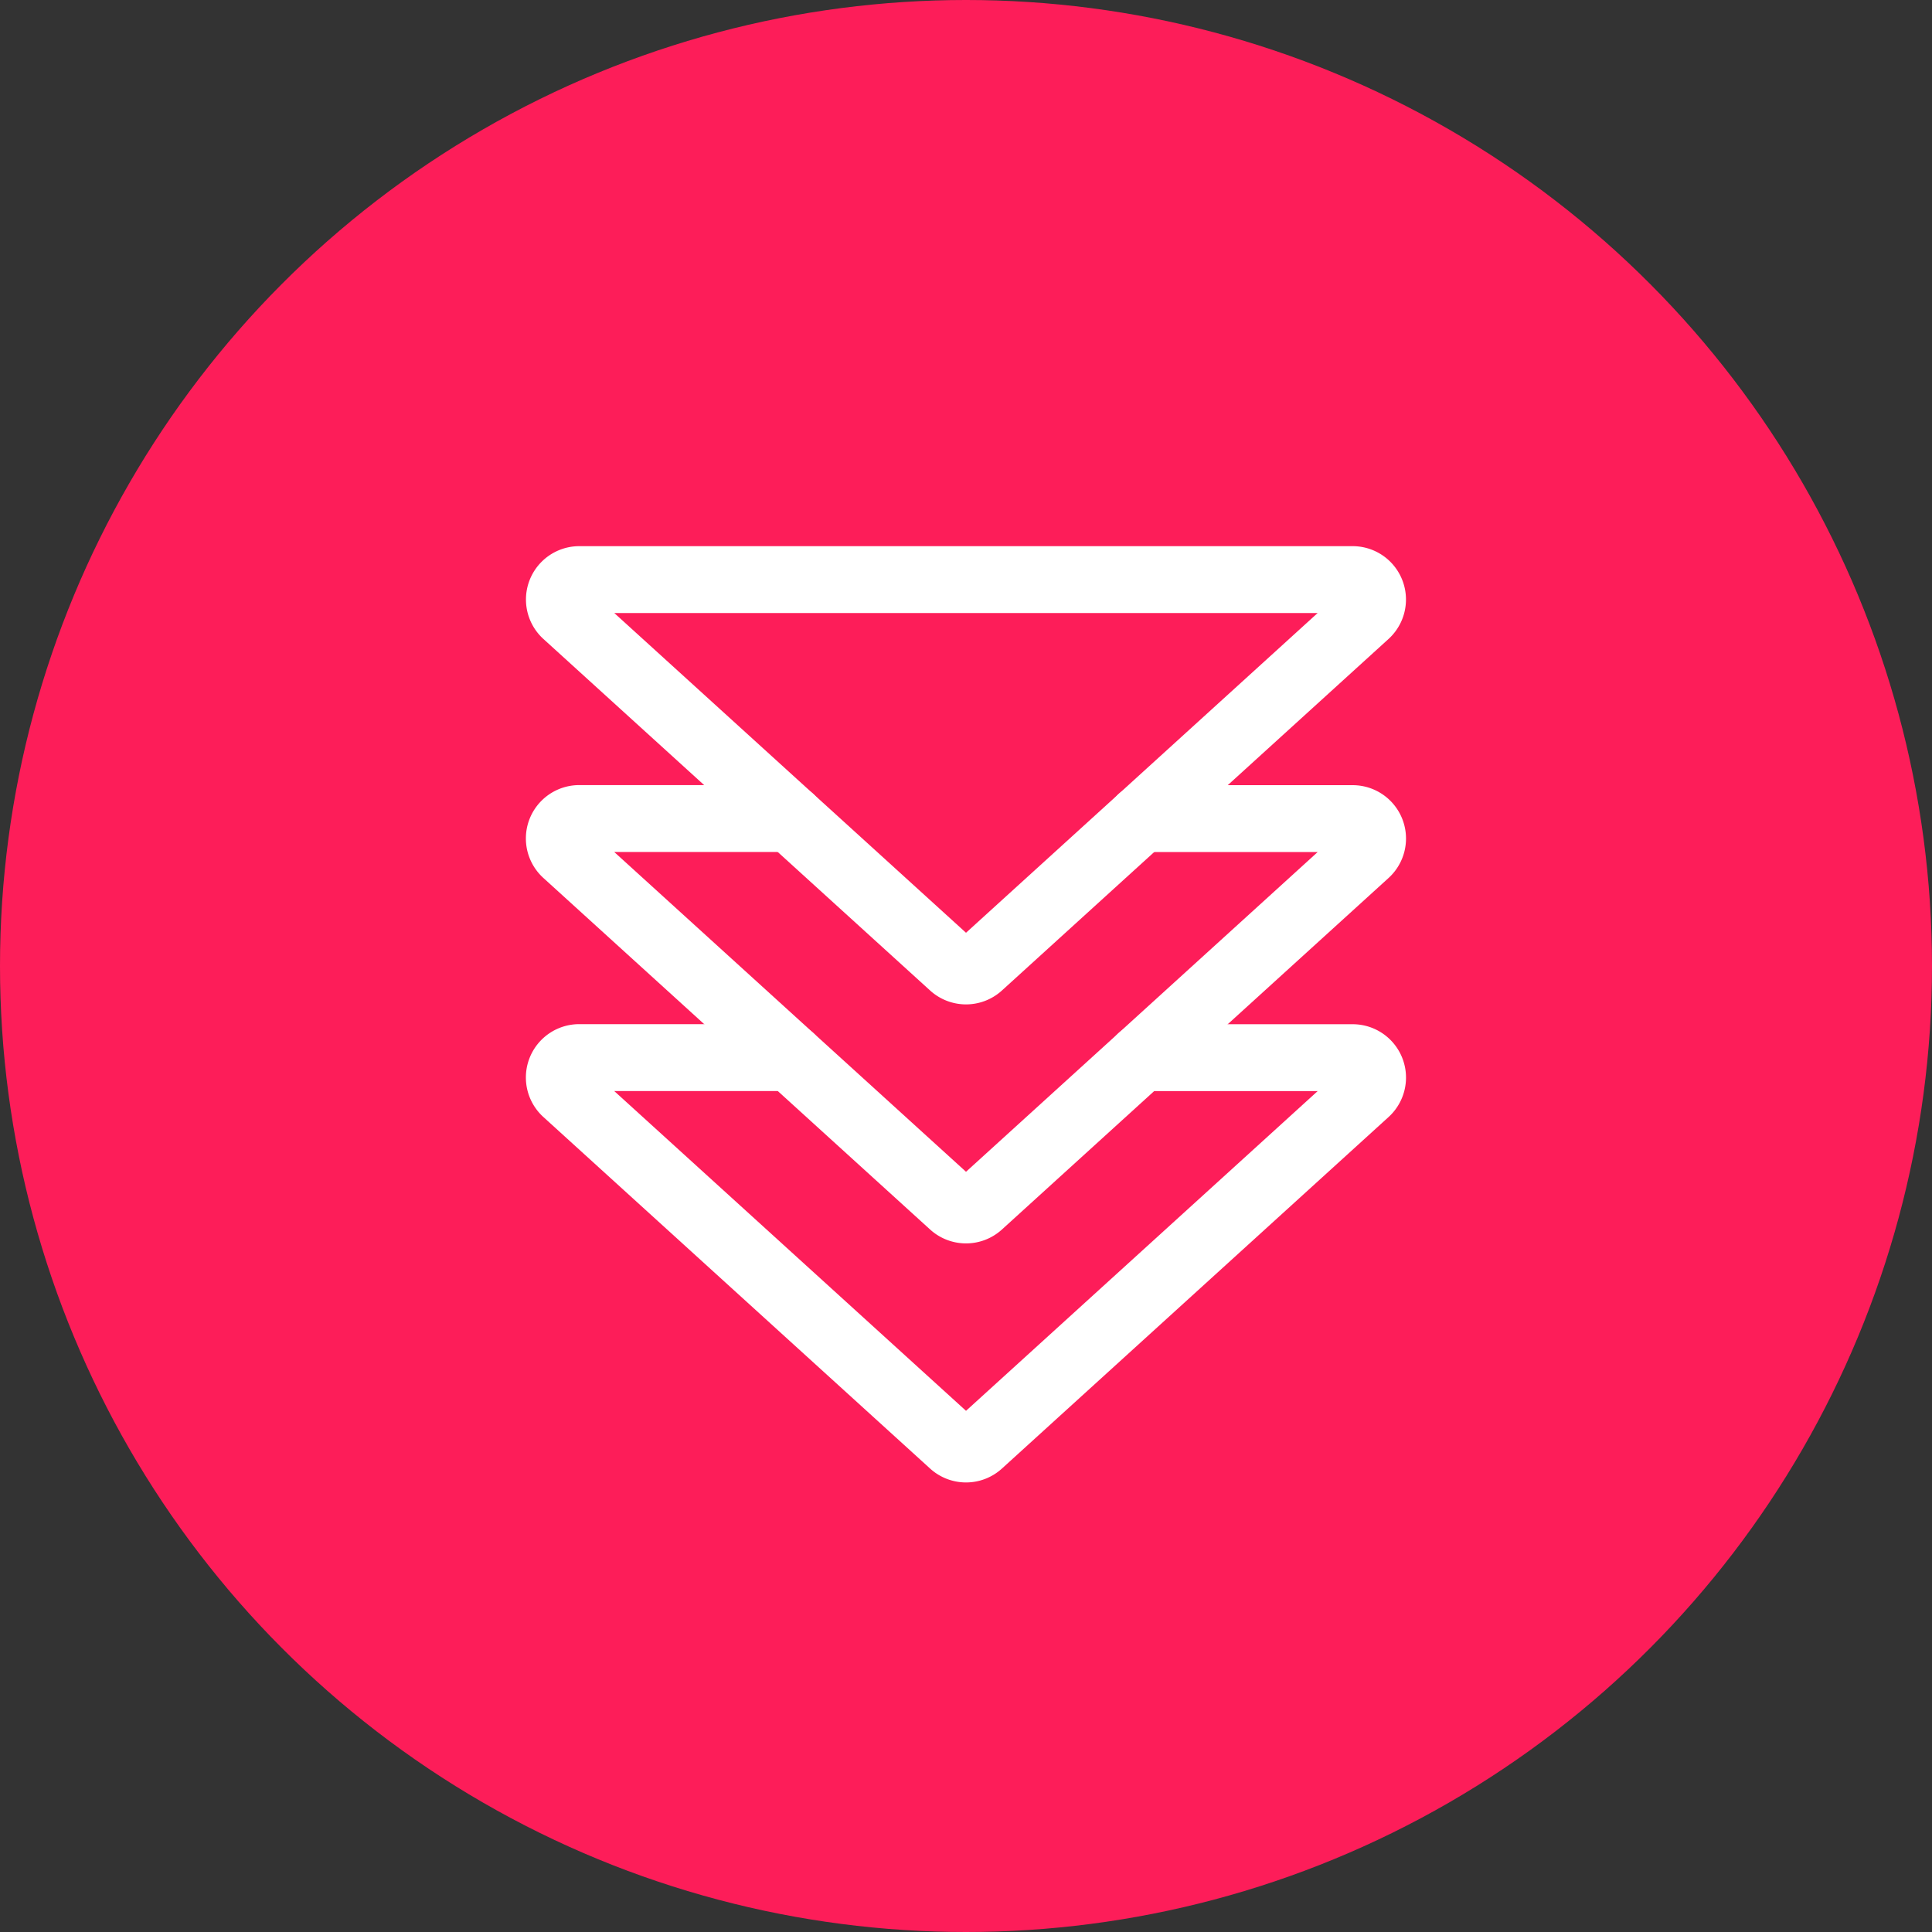
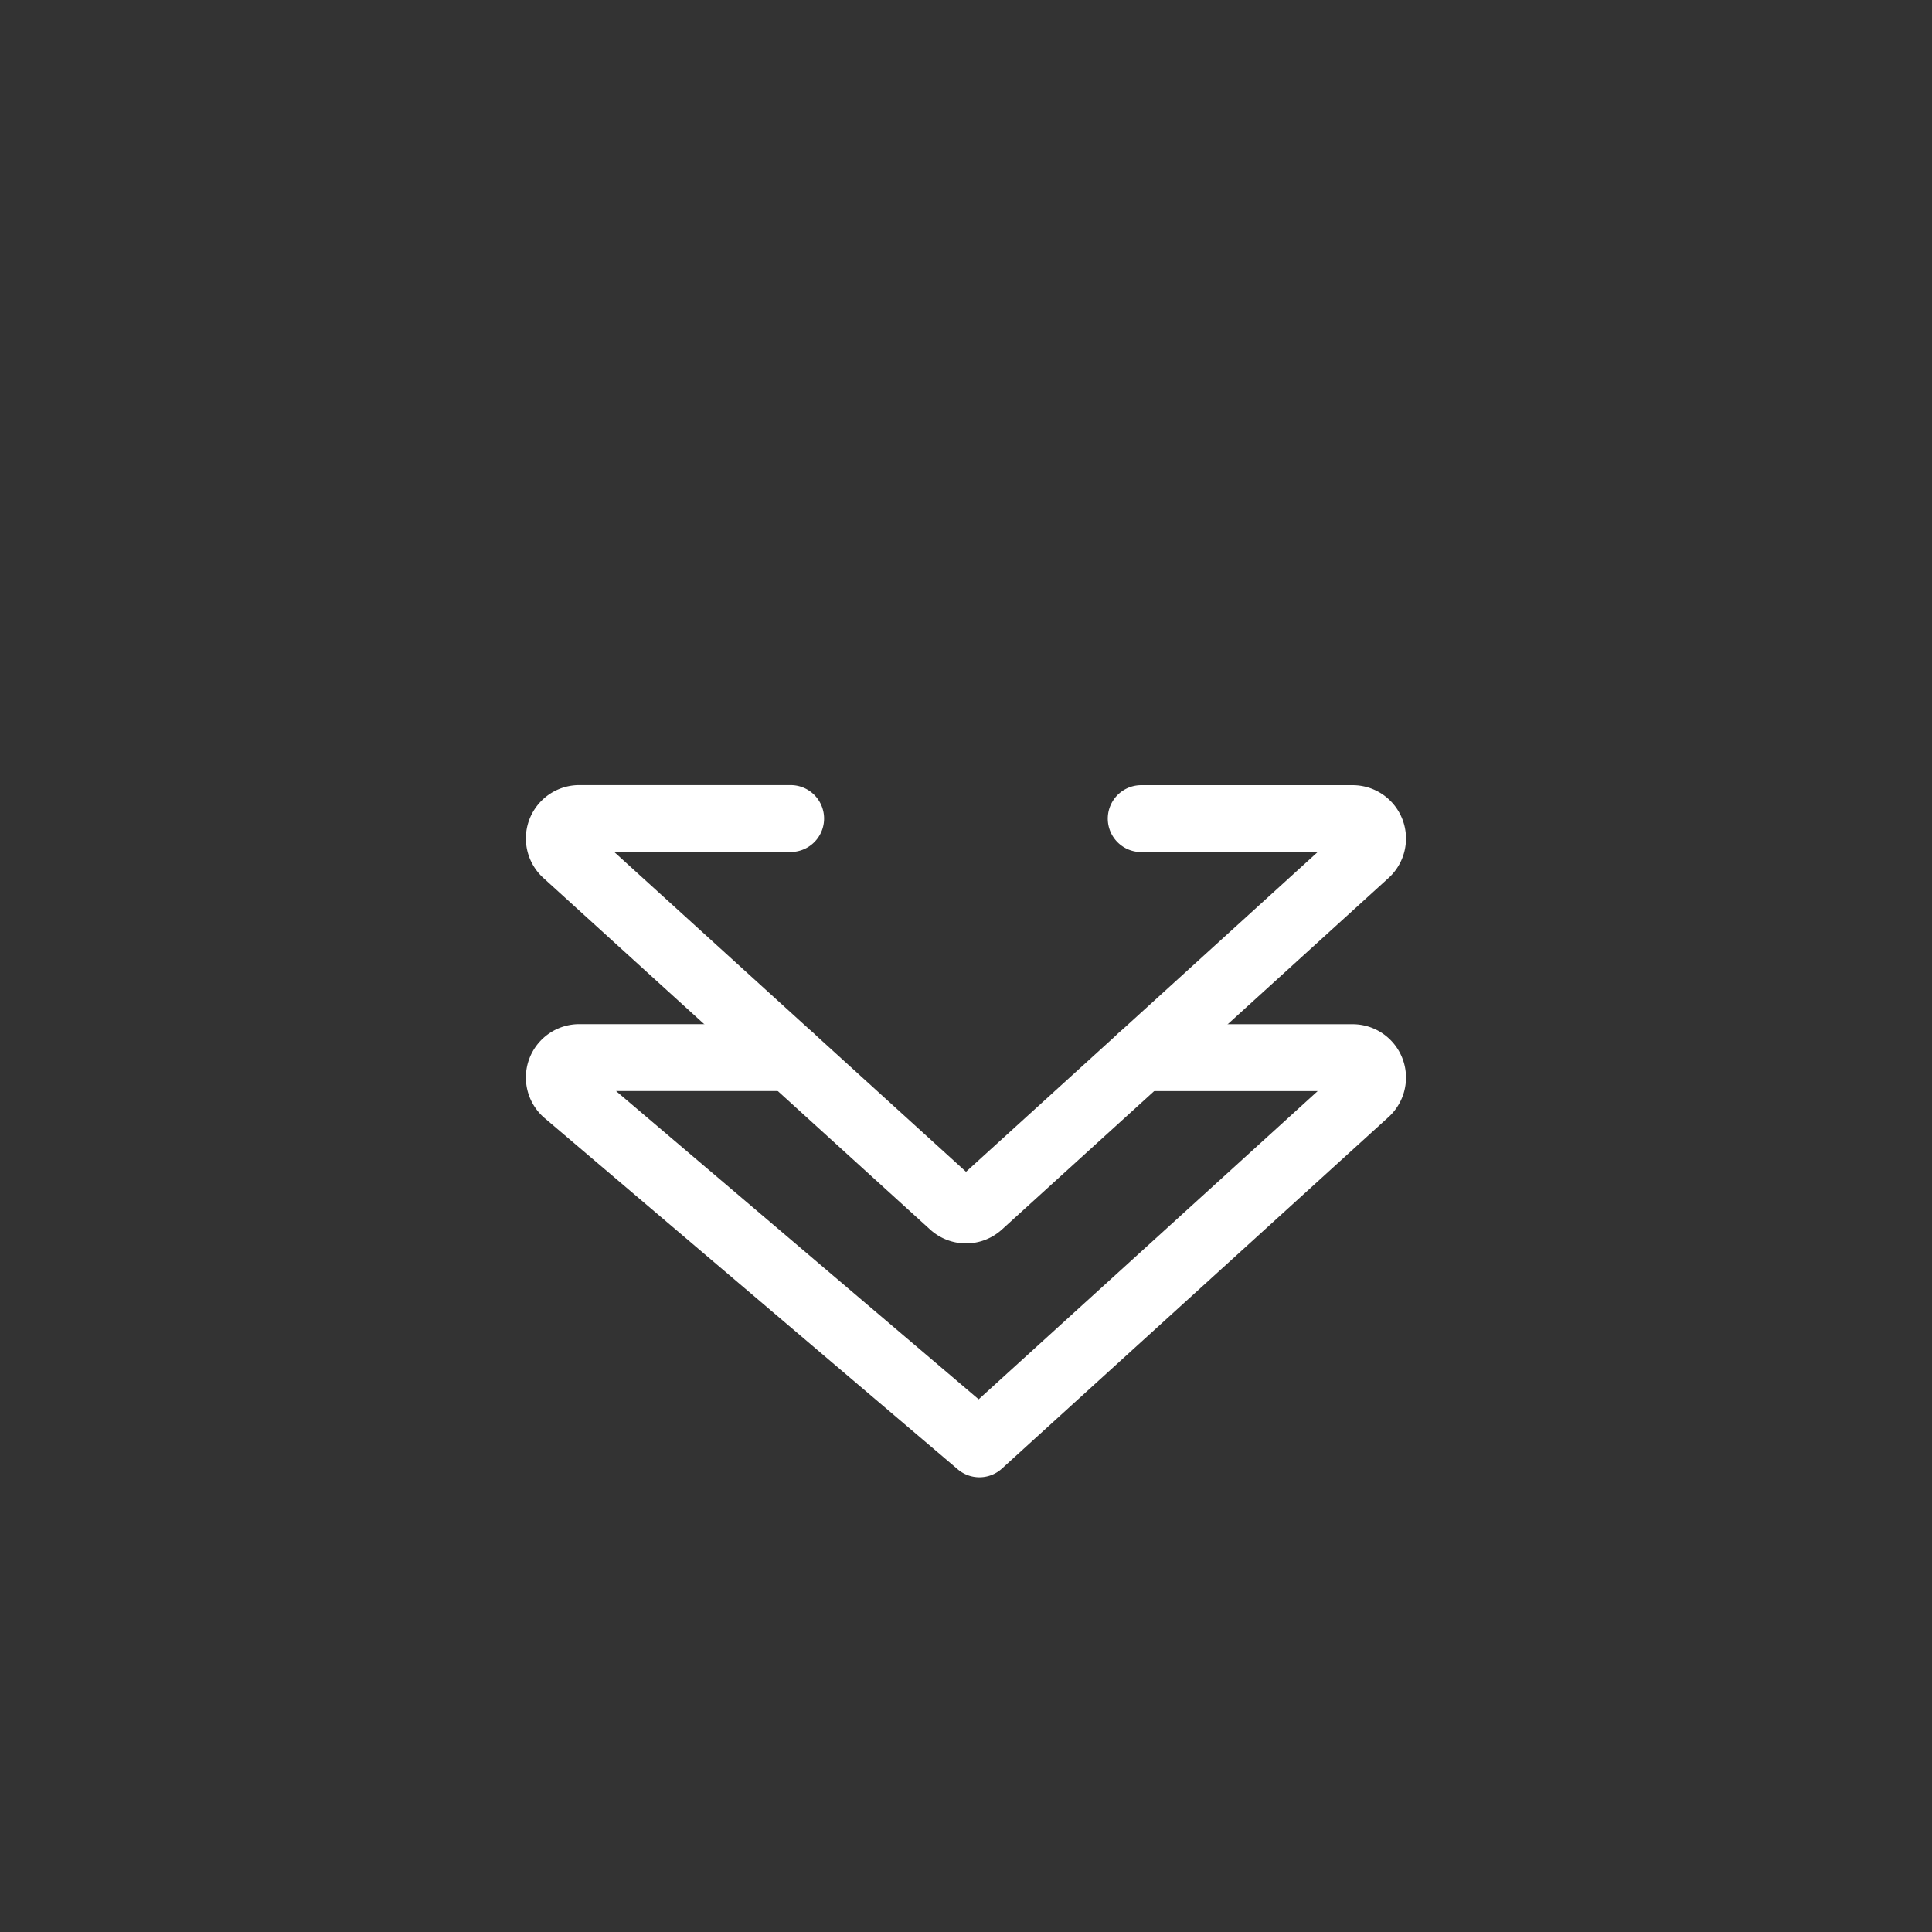
<svg xmlns="http://www.w3.org/2000/svg" width="52" height="52" viewBox="0 0 52 52">
  <rect x="0" y="0" width="52" height="52" fill="#333333" stroke="none" />
  <g id="Group_41595" data-name="Group 41595" transform="translate(-905 -2073)">
-     <circle id="Ellipse_947" data-name="Ellipse 947" cx="26" cy="26" r="26" transform="translate(905 2073)" fill="#fd1d59" />
    <g id="navigation-arrows-down" transform="translate(920.054 2088.6)">
      <path id="Path_29645" data-name="Path 29645" d="M17.455,7.5h5.691a.536.536,0,0,1,.36.933L13.1,17.894a.536.536,0,0,1-.721,0L1.969,8.431a.536.536,0,0,1,.36-.933h5.69" transform="translate(-1.793 -1.067)" fill="none" stroke="#fff" stroke-linecap="round" stroke-linejoin="round" stroke-width="1.8" />
-       <path id="Path_29646" data-name="Path 29646" d="M2.329,1.5H23.145a.536.536,0,0,1,.36.933L13.1,11.894a.536.536,0,0,1-.721,0L1.969,2.431a.536.536,0,0,1,.36-.931Z" transform="translate(-1.793 -1.5)" fill="none" stroke="#fff" stroke-linecap="round" stroke-linejoin="round" stroke-width="1.8" />
-       <path id="Path_29647" data-name="Path 29647" d="M17.455,13.5h5.691a.536.536,0,0,1,.36.933L13.1,23.894a.536.536,0,0,1-.721,0L1.969,14.431a.536.536,0,0,1,.36-.933h5.69" transform="translate(-1.793 -0.633)" fill="none" stroke="#fff" stroke-linecap="round" stroke-linejoin="round" stroke-width="1.8" />
+       <path id="Path_29647" data-name="Path 29647" d="M17.455,13.5h5.691a.536.536,0,0,1,.36.933L13.1,23.894L1.969,14.431a.536.536,0,0,1,.36-.933h5.69" transform="translate(-1.793 -0.633)" fill="none" stroke="#fff" stroke-linecap="round" stroke-linejoin="round" stroke-width="1.8" />
    </g>
  </g>
</svg>